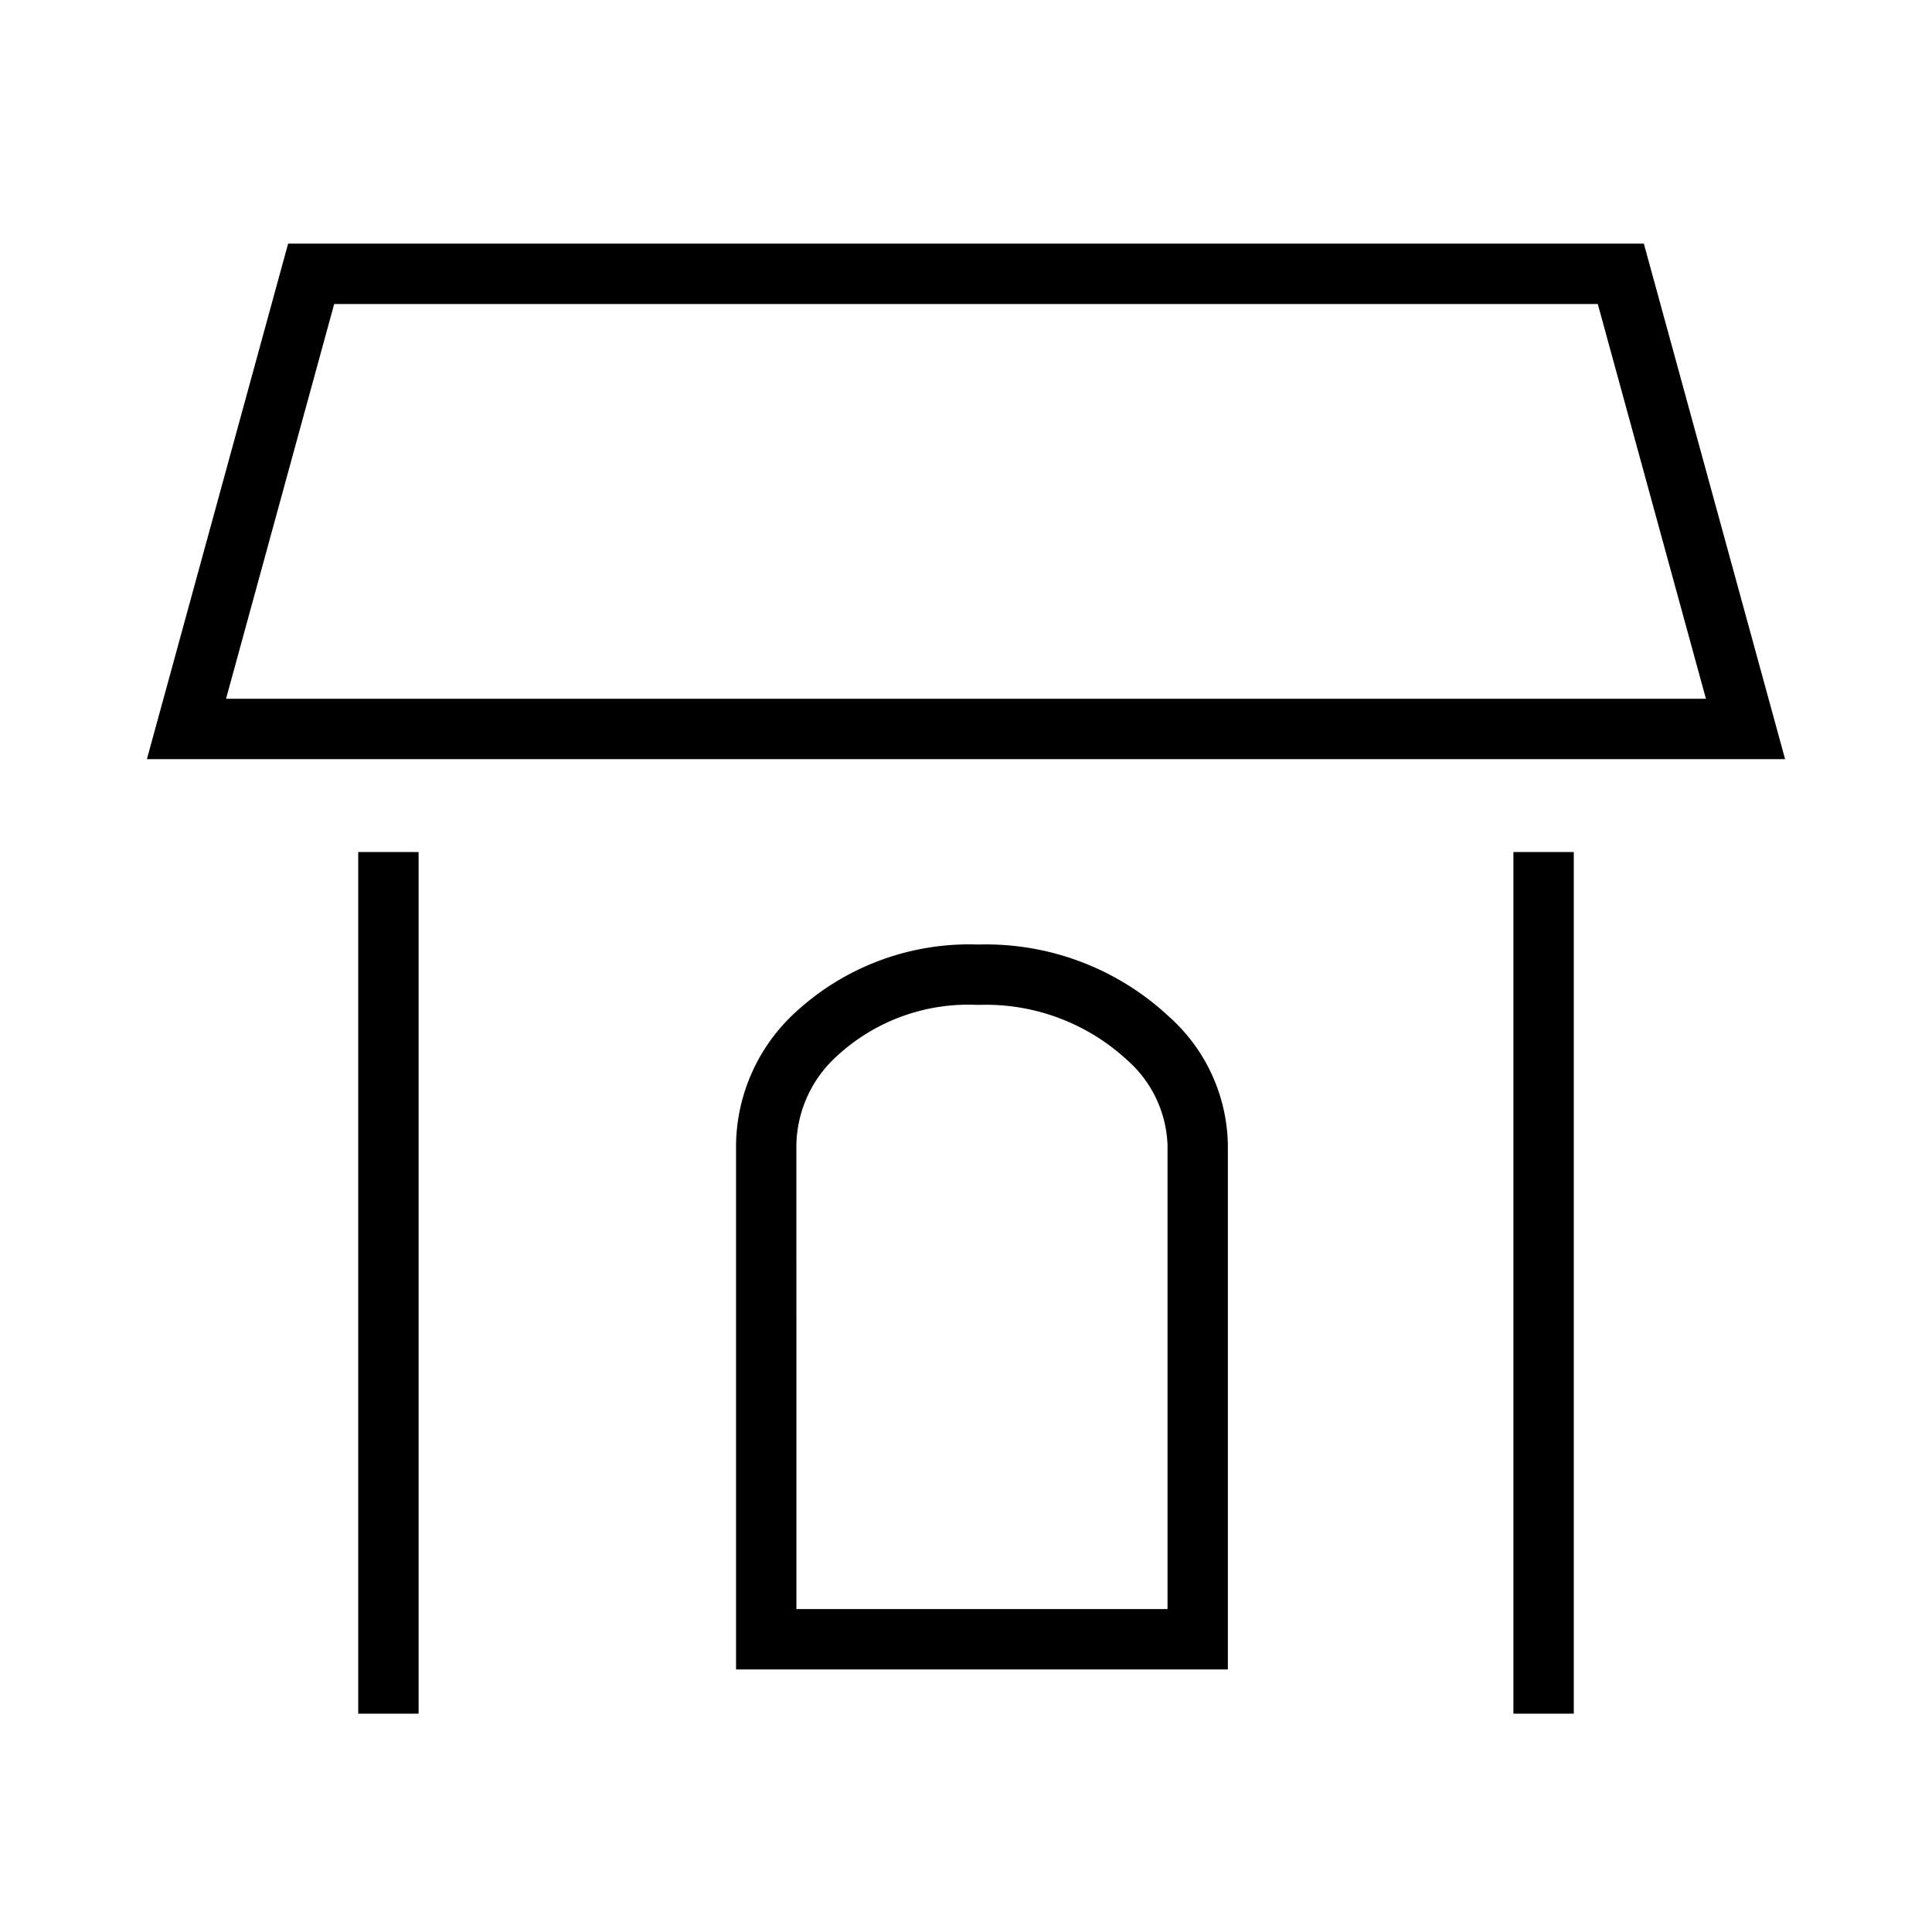
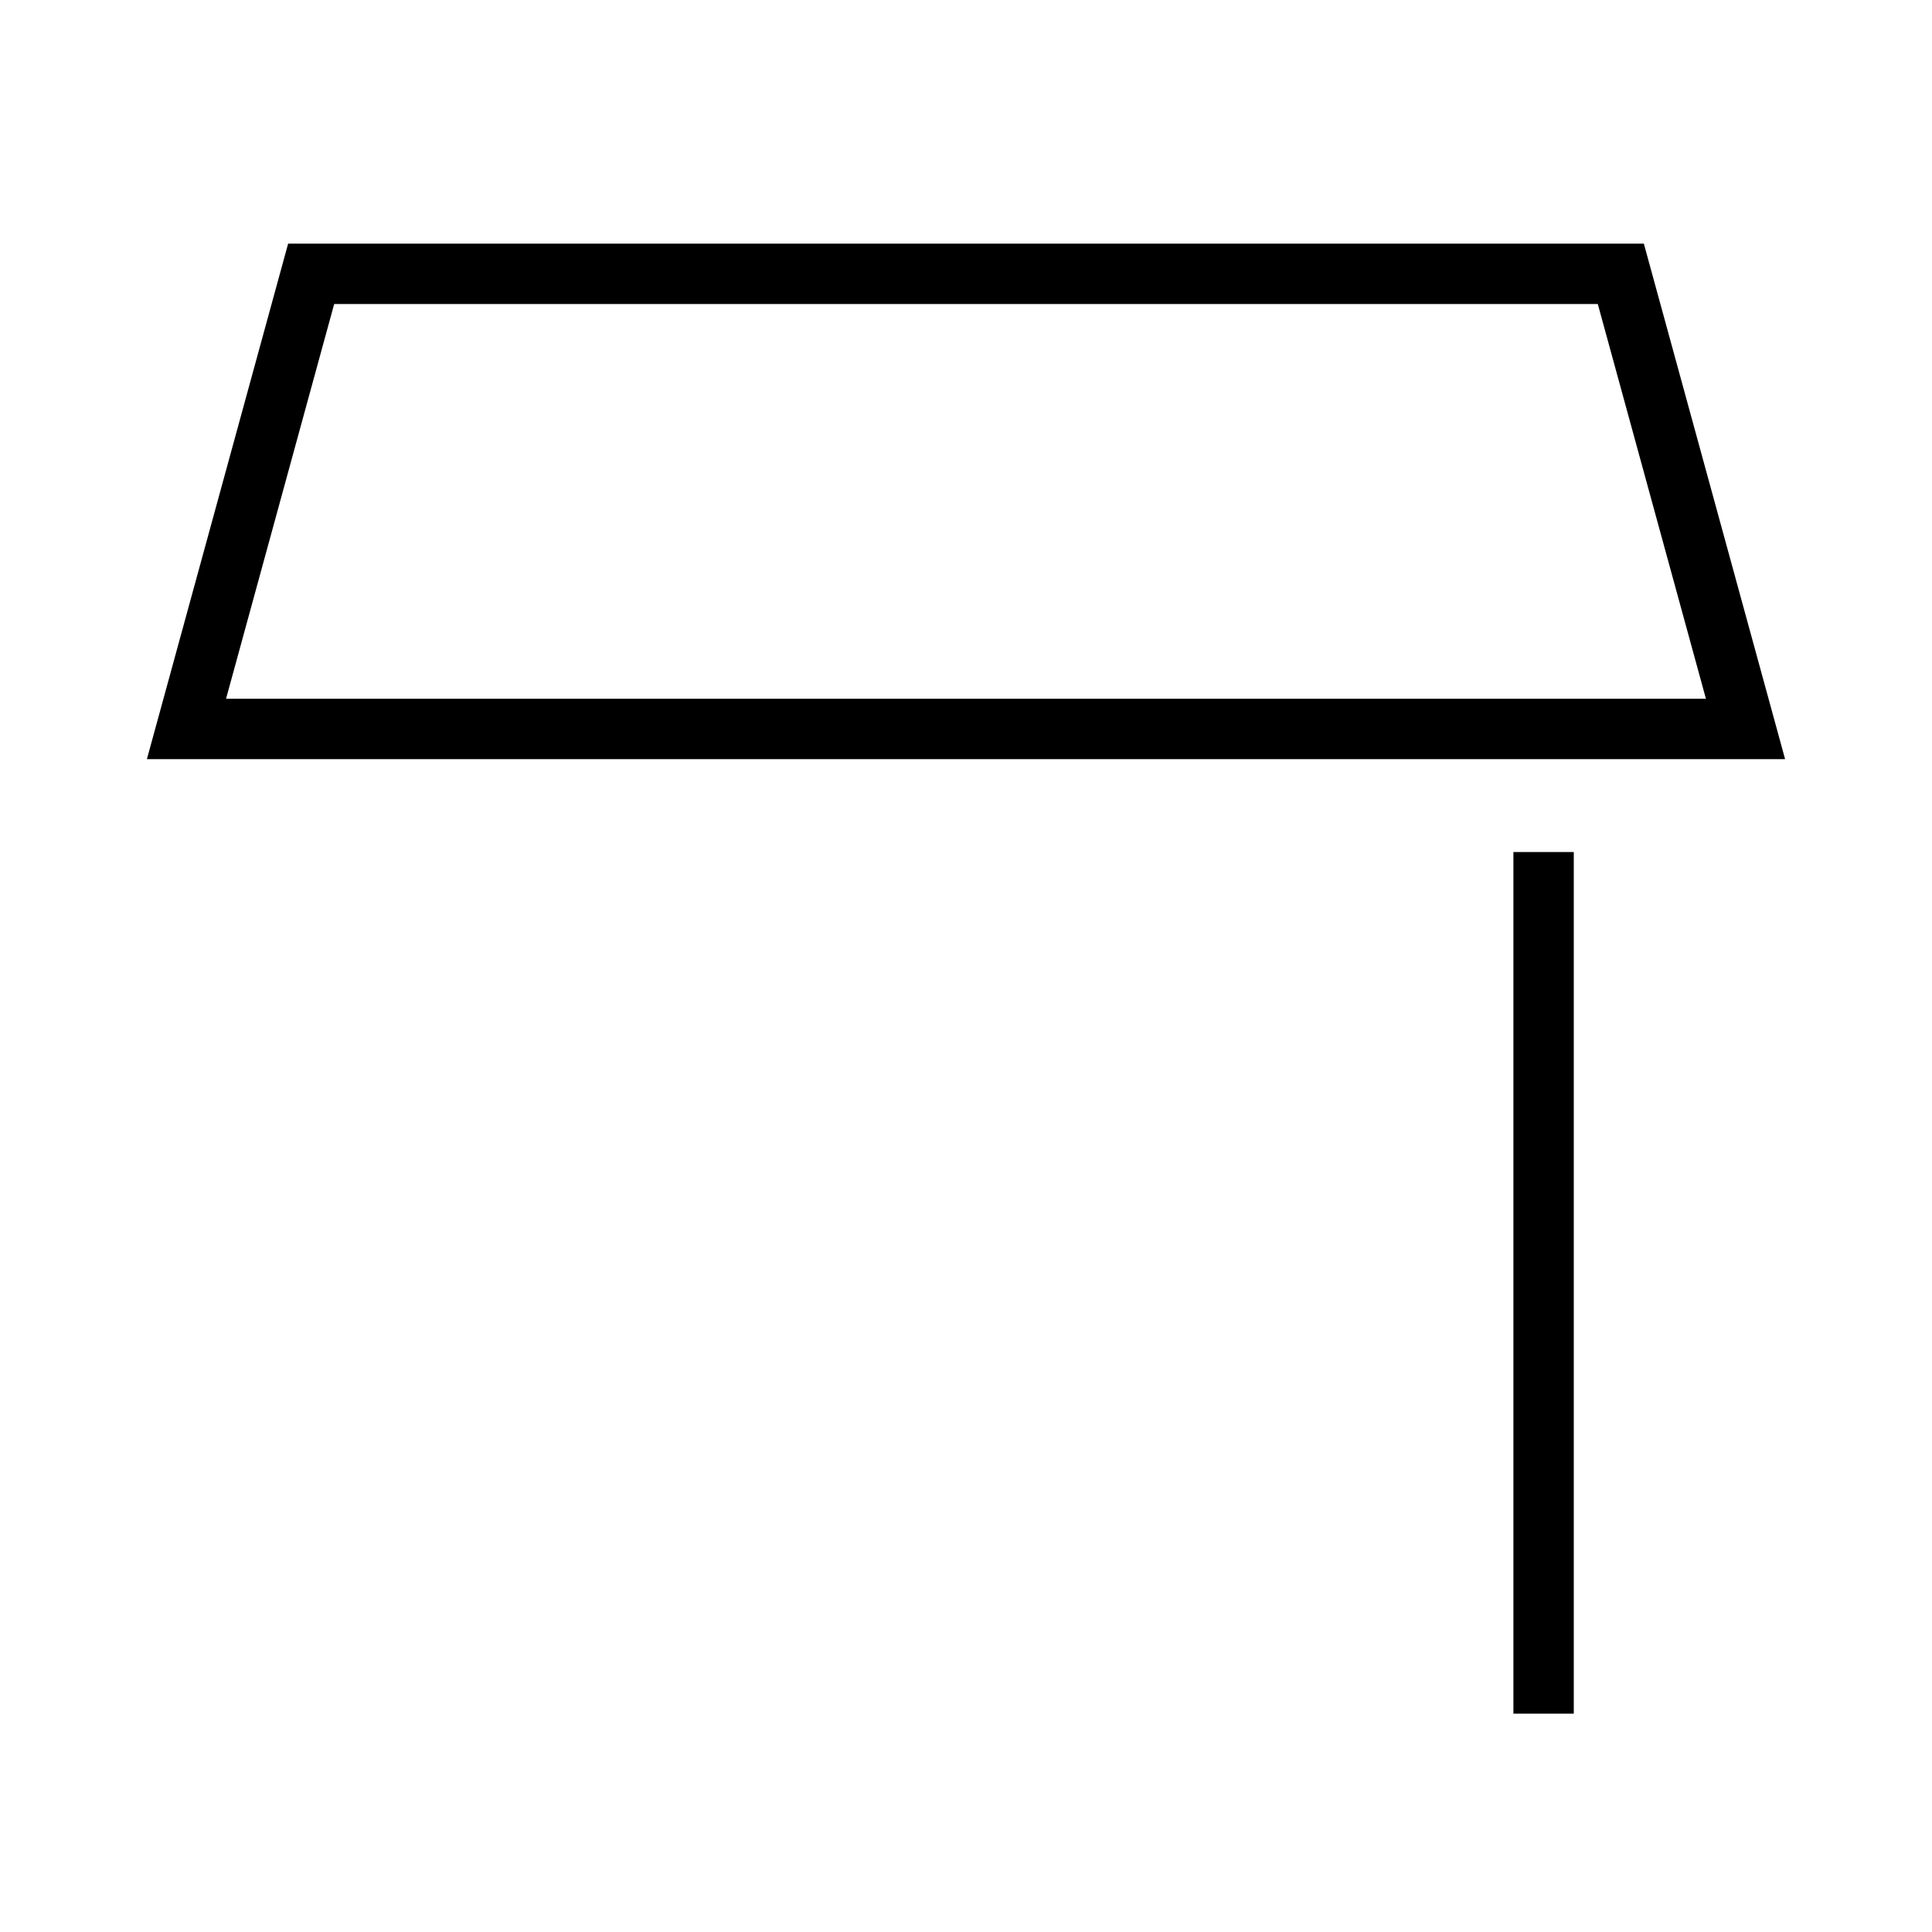
<svg xmlns="http://www.w3.org/2000/svg" id="コンポーネント_23_3" data-name="コンポーネント 23 – 3" width="80" height="80" viewBox="0 0 80 80">
  <defs>
    <clipPath id="clip-path">
      <rect id="長方形_121" data-name="長方形 121" width="80" height="80" fill="none" />
    </clipPath>
  </defs>
  <path id="パス_366" data-name="パス 366" d="M73.917,31.434H6.083l5.848-21.346H68.068ZM9.36,28.934H70.639L66.161,12.588H13.838Z" transform="translate(0 0)" />
  <g id="グループ_422" data-name="グループ 422">
    <g id="グループ_421" data-name="グループ 421" clip-path="url(#clip-path)">
-       <path id="パス_367" data-name="パス 367" d="M50.843,69.128H30.478V47.392A7.567,7.567,0,0,1,32.957,41.9a10.611,10.611,0,0,1,7.556-2.789,11.1,11.1,0,0,1,7.89,2.983,7.272,7.272,0,0,1,2.44,5.3Zm-17.865-2.5H48.344V47.392A4.917,4.917,0,0,0,46.678,43.9a8.624,8.624,0,0,0-6.11-2.291l-.063,0-.063,0a8.016,8.016,0,0,0-5.765,2.1,5.081,5.081,0,0,0-1.7,3.68Z" transform="translate(0 0)" />
-       <rect id="長方形_119" data-name="長方形 119" width="2.5" height="35.678" transform="translate(14.833 35.281)" />
      <rect id="長方形_120" data-name="長方形 120" width="2.5" height="35.678" transform="translate(62.667 35.281)" />
    </g>
  </g>
</svg>